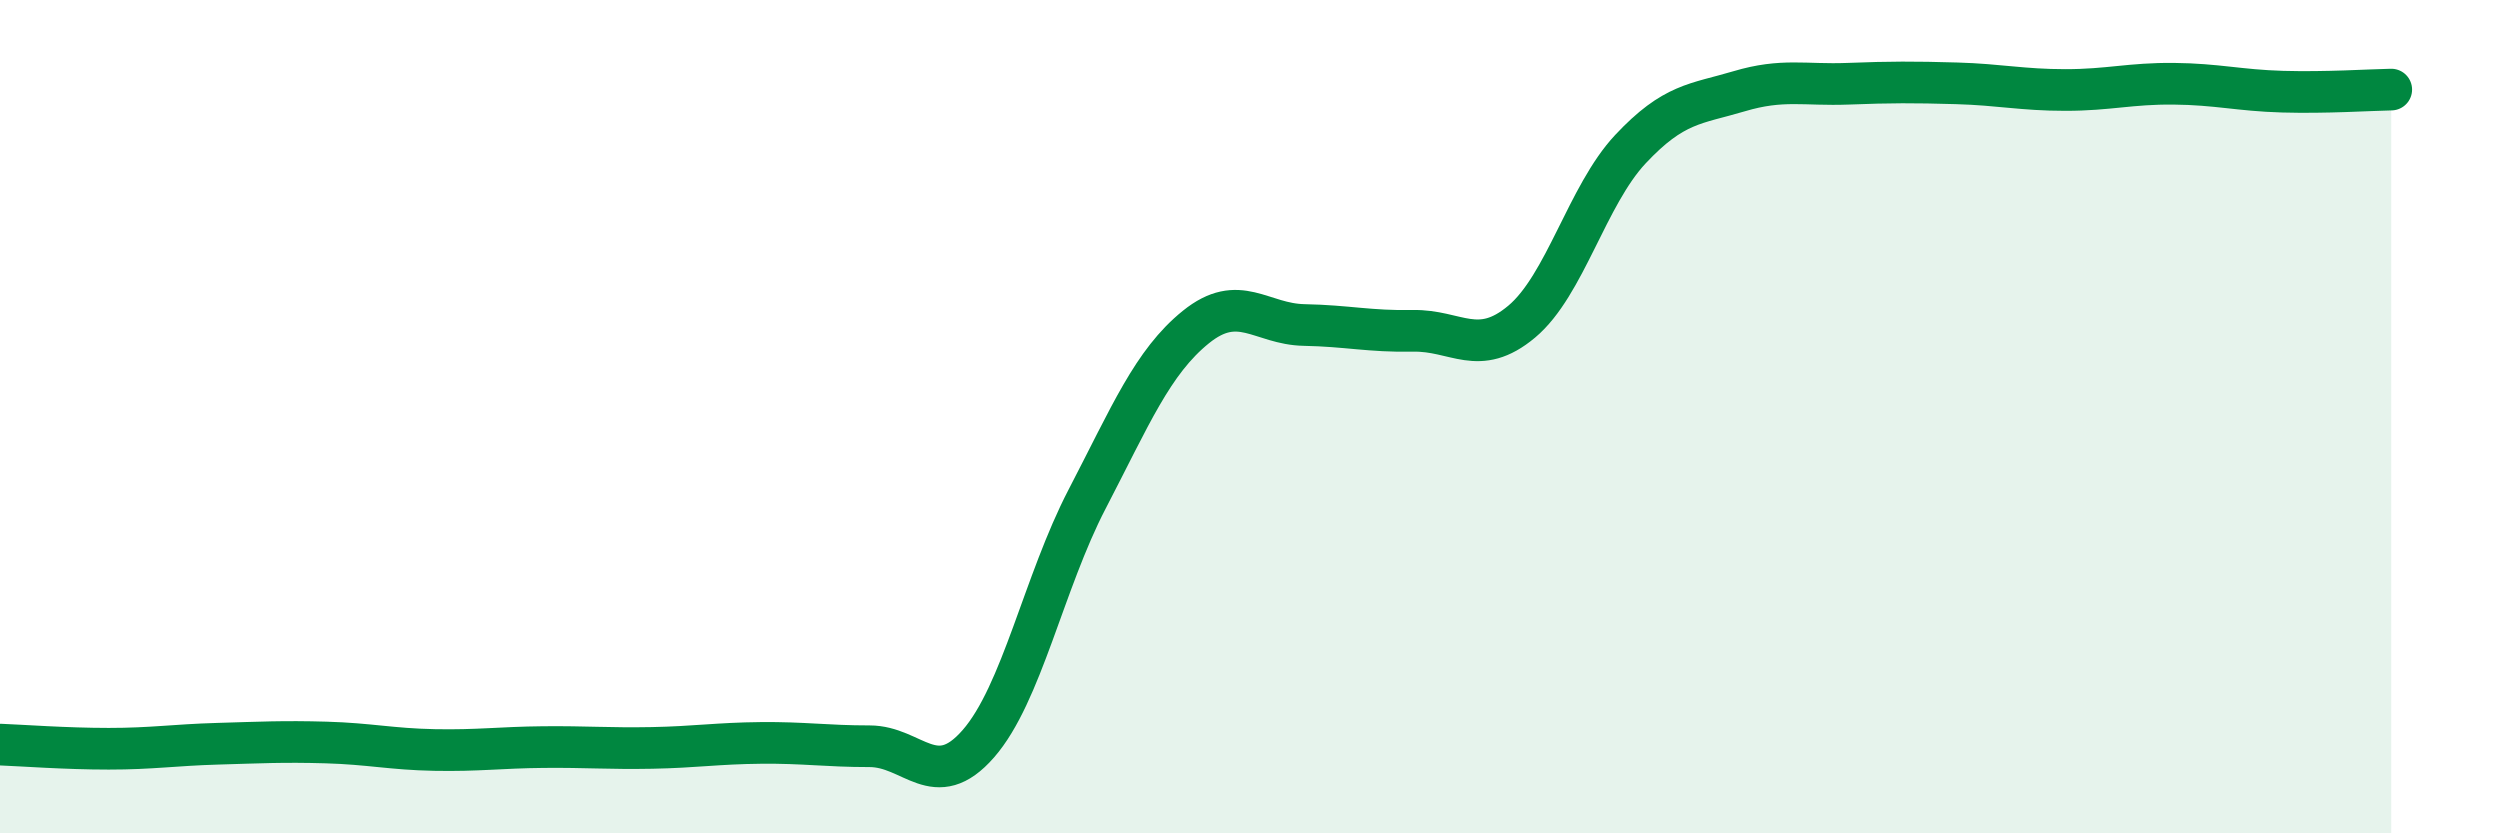
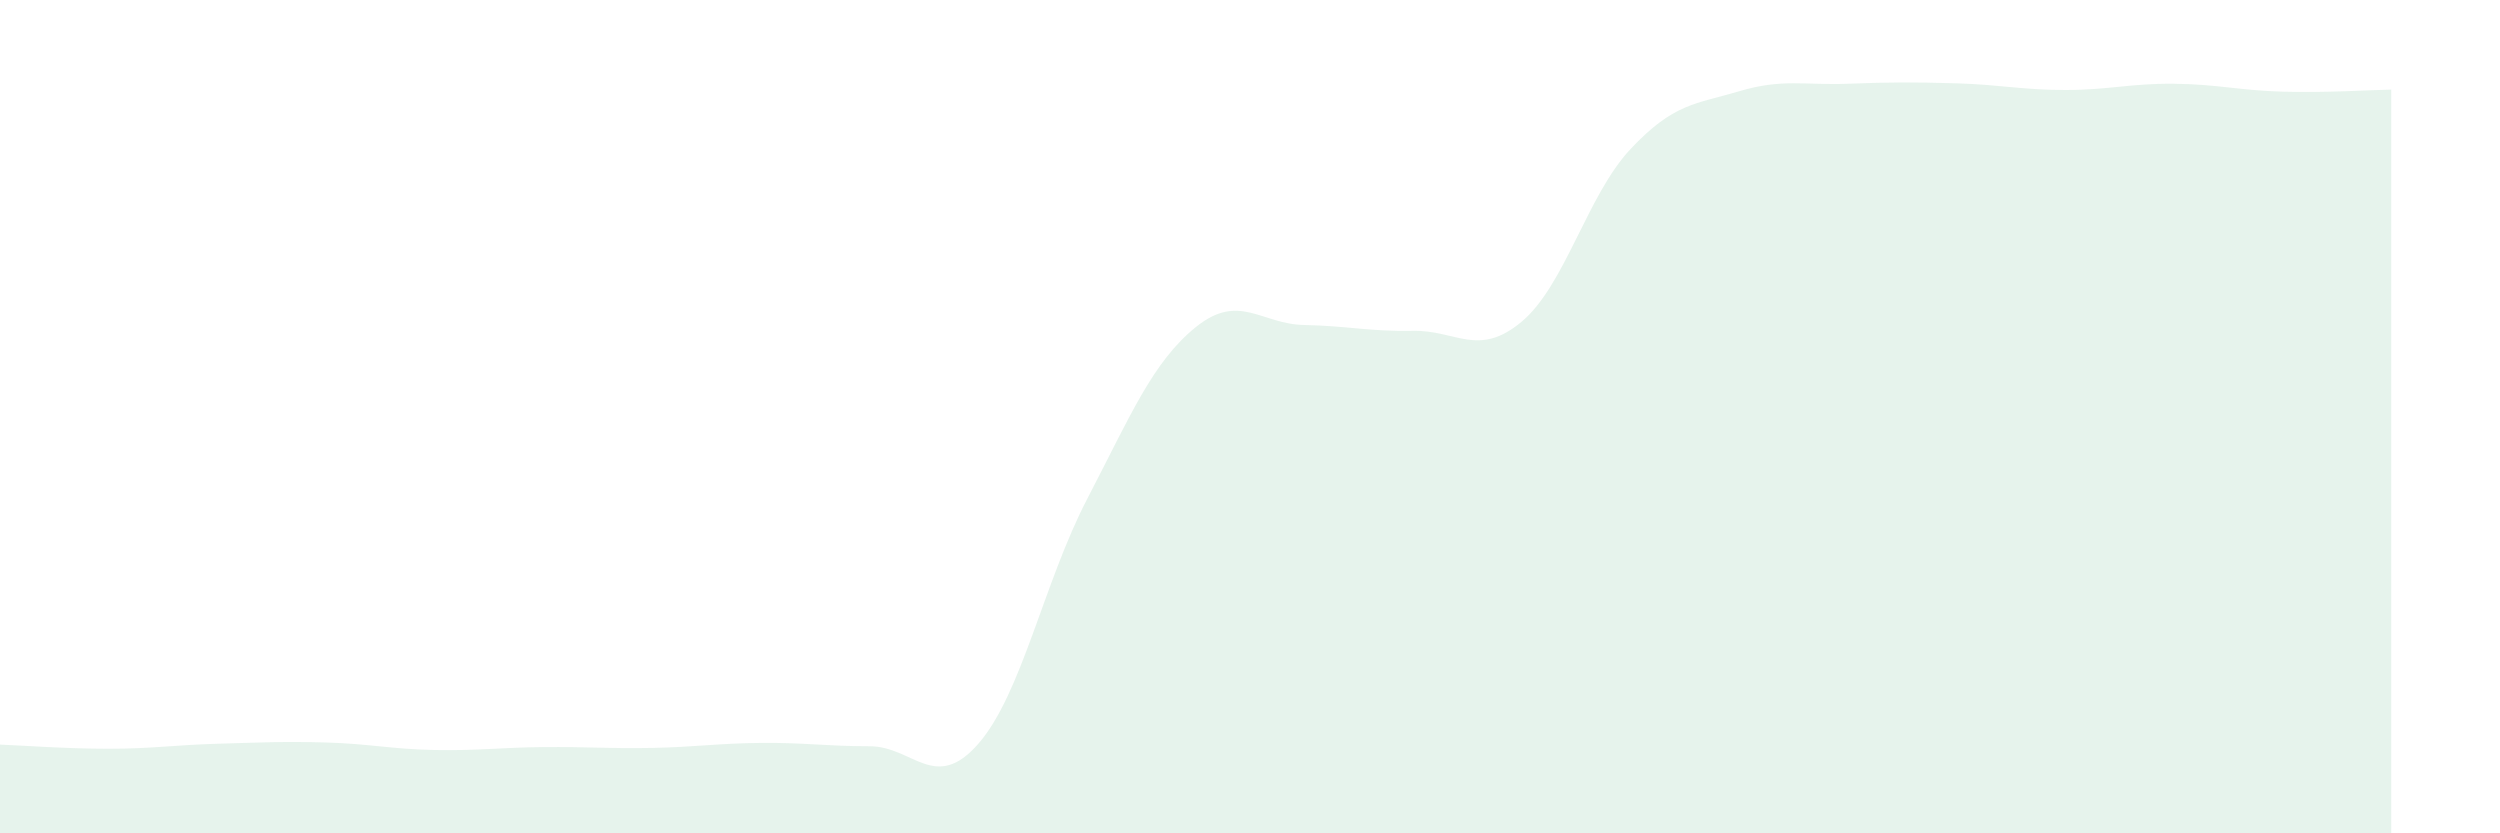
<svg xmlns="http://www.w3.org/2000/svg" width="60" height="20" viewBox="0 0 60 20">
  <path d="M 0,17.87 C 0.52,17.89 1.57,17.97 2.61,17.97 C 3.65,17.97 4.18,17.88 5.22,17.85 C 6.26,17.82 6.79,17.79 7.83,17.82 C 8.87,17.85 9.39,17.98 10.43,18 C 11.47,18.02 12,17.94 13.04,17.93 C 14.08,17.92 14.61,17.97 15.65,17.95 C 16.69,17.93 17.22,17.84 18.26,17.83 C 19.3,17.82 19.83,17.91 20.87,17.91 C 21.91,17.91 22.44,19.04 23.48,17.85 C 24.52,16.66 25.05,13.98 26.09,11.98 C 27.13,9.98 27.66,8.69 28.7,7.85 C 29.74,7.01 30.26,7.78 31.3,7.8 C 32.34,7.82 32.87,7.96 33.91,7.94 C 34.95,7.92 35.48,8.59 36.52,7.72 C 37.56,6.85 38.09,4.69 39.13,3.58 C 40.17,2.47 40.7,2.5 41.74,2.19 C 42.78,1.88 43.31,2.05 44.35,2.01 C 45.39,1.97 45.92,1.97 46.96,2 C 48,2.03 48.53,2.16 49.57,2.16 C 50.61,2.16 51.13,2 52.17,2.01 C 53.21,2.02 53.74,2.17 54.78,2.2 C 55.82,2.23 56.87,2.16 57.39,2.15L57.39 20L0 20Z" fill="#008740" opacity="0.1" stroke-linecap="round" stroke-linejoin="round" />
-   <path d="M 0,17.87 C 0.52,17.89 1.57,17.97 2.61,17.97 C 3.65,17.97 4.18,17.88 5.22,17.85 C 6.26,17.82 6.79,17.79 7.83,17.82 C 8.87,17.85 9.39,17.98 10.43,18 C 11.47,18.02 12,17.94 13.04,17.93 C 14.08,17.92 14.61,17.97 15.65,17.95 C 16.69,17.93 17.22,17.84 18.26,17.83 C 19.3,17.82 19.83,17.91 20.87,17.91 C 21.91,17.91 22.44,19.04 23.48,17.85 C 24.52,16.66 25.05,13.98 26.09,11.98 C 27.13,9.98 27.66,8.69 28.7,7.85 C 29.74,7.01 30.26,7.78 31.3,7.8 C 32.34,7.82 32.87,7.96 33.91,7.94 C 34.95,7.92 35.48,8.59 36.52,7.72 C 37.56,6.85 38.09,4.69 39.13,3.58 C 40.17,2.47 40.7,2.5 41.74,2.19 C 42.78,1.88 43.31,2.05 44.35,2.01 C 45.39,1.97 45.92,1.97 46.96,2 C 48,2.03 48.53,2.16 49.57,2.16 C 50.61,2.16 51.13,2 52.17,2.01 C 53.21,2.02 53.74,2.17 54.78,2.2 C 55.82,2.23 56.87,2.16 57.39,2.15" stroke="#008740" stroke-width="1" fill="none" stroke-linecap="round" stroke-linejoin="round" />
</svg>